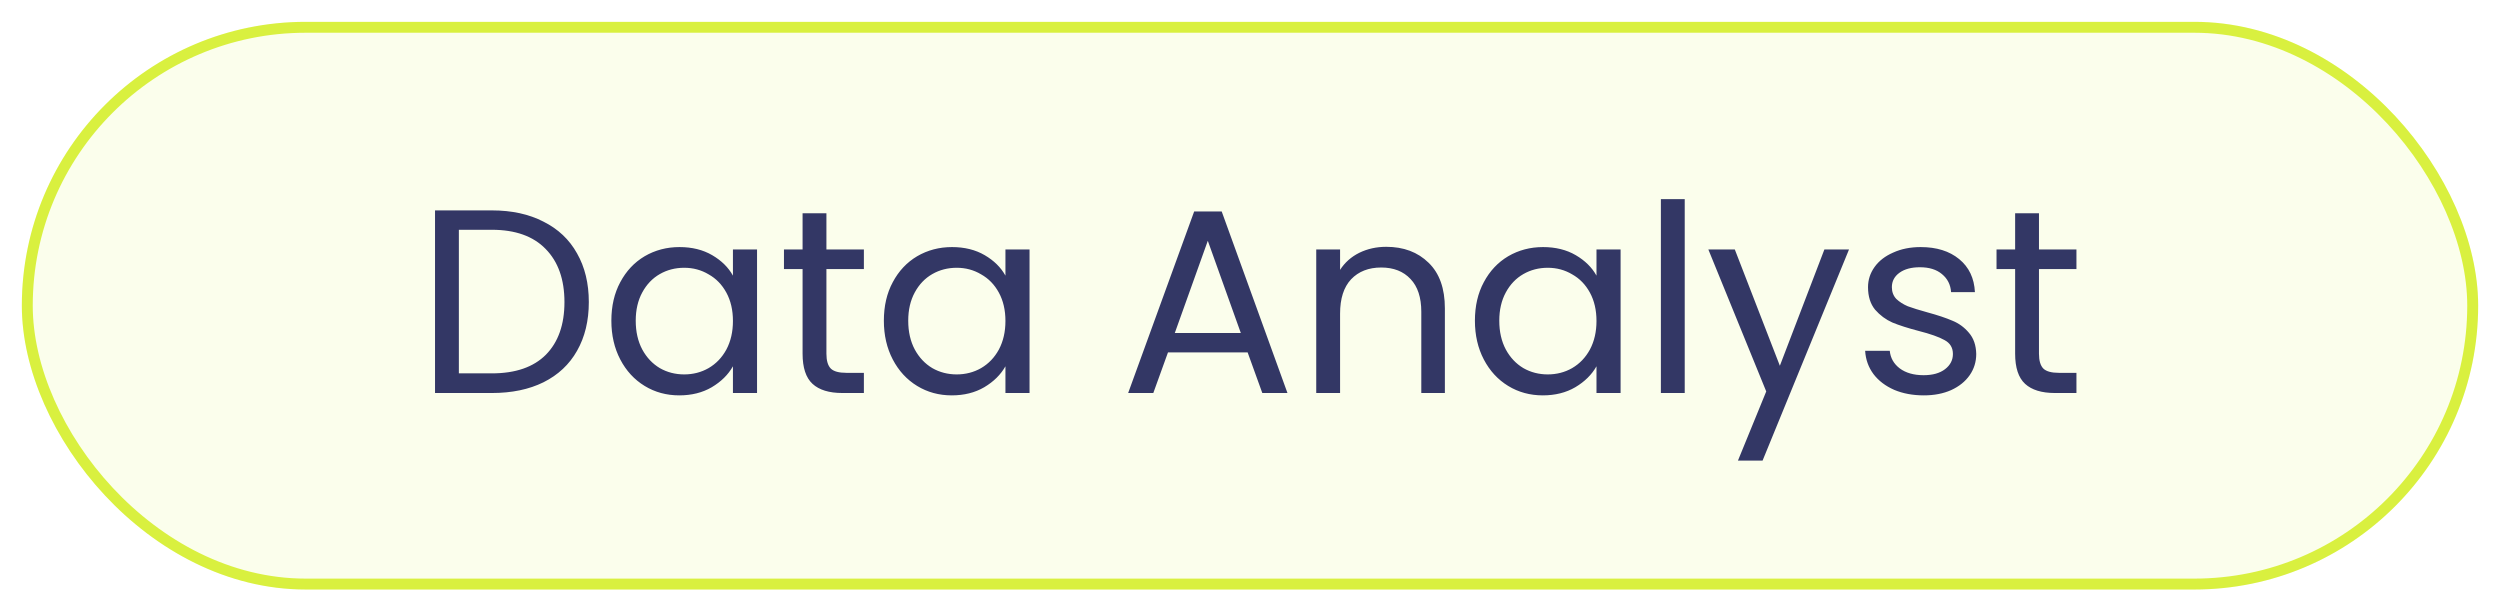
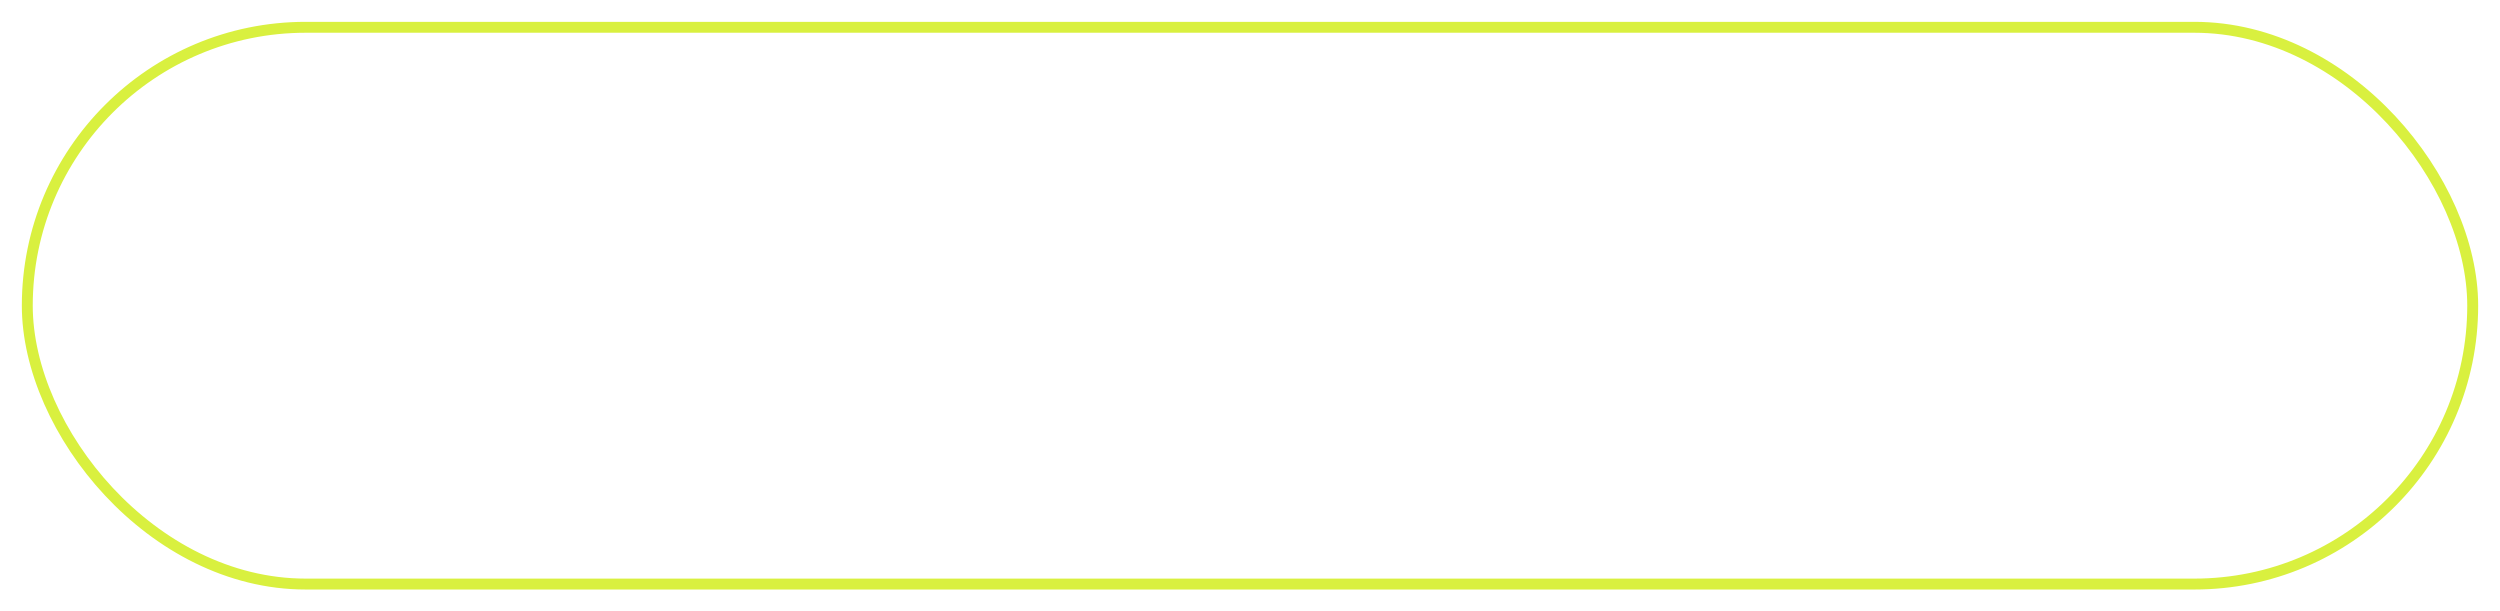
<svg xmlns="http://www.w3.org/2000/svg" width="229" height="56" viewBox="0 0 229 56" fill="none">
  <g filter="url(#filter0_d_503_1811)">
-     <rect x="2" y="1" width="225" height="52" rx="26" fill="#FBFEEC" />
    <rect x="2.5" y="1.5" width="224" height="51" rx="25.5" stroke="#D9F03F" />
-     <path d="M45.056 18.272C46.88 18.272 48.456 18.616 49.784 19.304C51.128 19.976 52.152 20.944 52.856 22.208C53.576 23.472 53.936 24.96 53.936 26.672C53.936 28.384 53.576 29.872 52.856 31.136C52.152 32.384 51.128 33.344 49.784 34.016C48.456 34.672 46.88 35 45.056 35H39.848V18.272H45.056ZM45.056 33.2C47.216 33.2 48.864 32.632 50 31.496C51.136 30.344 51.704 28.736 51.704 26.672C51.704 24.592 51.128 22.968 49.976 21.8C48.84 20.632 47.2 20.048 45.056 20.048H42.032V33.2H45.056ZM56.001 28.376C56.001 27.032 56.273 25.856 56.817 24.848C57.361 23.824 58.105 23.032 59.049 22.472C60.009 21.912 61.073 21.632 62.241 21.632C63.393 21.632 64.393 21.88 65.241 22.376C66.089 22.872 66.721 23.496 67.137 24.248V21.848H69.345V35H67.137V32.552C66.705 33.32 66.057 33.96 65.193 34.472C64.345 34.968 63.353 35.216 62.217 35.216C61.049 35.216 59.993 34.928 59.049 34.352C58.105 33.776 57.361 32.968 56.817 31.928C56.273 30.888 56.001 29.704 56.001 28.376ZM67.137 28.4C67.137 27.408 66.937 26.544 66.537 25.808C66.137 25.072 65.593 24.512 64.905 24.128C64.233 23.728 63.489 23.528 62.673 23.528C61.857 23.528 61.113 23.72 60.441 24.104C59.769 24.488 59.233 25.048 58.833 25.784C58.433 26.52 58.233 27.384 58.233 28.376C58.233 29.384 58.433 30.264 58.833 31.016C59.233 31.752 59.769 32.32 60.441 32.72C61.113 33.104 61.857 33.296 62.673 33.296C63.489 33.296 64.233 33.104 64.905 32.72C65.593 32.32 66.137 31.752 66.537 31.016C66.937 30.264 67.137 29.392 67.137 28.4ZM75.7 23.648V31.4C75.7 32.04 75.835 32.496 76.108 32.768C76.379 33.024 76.852 33.152 77.523 33.152H79.132V35H77.163C75.948 35 75.035 34.72 74.427 34.16C73.82 33.6 73.516 32.68 73.516 31.4V23.648H71.811V21.848H73.516V18.536H75.7V21.848H79.132V23.648H75.7ZM80.962 28.376C80.962 27.032 81.234 25.856 81.778 24.848C82.322 23.824 83.066 23.032 84.01 22.472C84.97 21.912 86.034 21.632 87.202 21.632C88.354 21.632 89.354 21.88 90.202 22.376C91.05 22.872 91.682 23.496 92.098 24.248V21.848H94.306V35H92.098V32.552C91.666 33.32 91.018 33.96 90.154 34.472C89.306 34.968 88.314 35.216 87.178 35.216C86.01 35.216 84.954 34.928 84.01 34.352C83.066 33.776 82.322 32.968 81.778 31.928C81.234 30.888 80.962 29.704 80.962 28.376ZM92.098 28.4C92.098 27.408 91.898 26.544 91.498 25.808C91.098 25.072 90.554 24.512 89.866 24.128C89.194 23.728 88.45 23.528 87.634 23.528C86.818 23.528 86.074 23.72 85.402 24.104C84.73 24.488 84.194 25.048 83.794 25.784C83.394 26.52 83.194 27.384 83.194 28.376C83.194 29.384 83.394 30.264 83.794 31.016C84.194 31.752 84.73 32.32 85.402 32.72C86.074 33.104 86.818 33.296 87.634 33.296C88.45 33.296 89.194 33.104 89.866 32.72C90.554 32.32 91.098 31.752 91.498 31.016C91.898 30.264 92.098 29.392 92.098 28.4ZM114.283 31.28H106.987L105.643 35H103.339L109.387 18.368H111.907L117.931 35H115.627L114.283 31.28ZM113.659 29.504L110.635 21.056L107.611 29.504H113.659ZM126.975 21.608C128.575 21.608 129.871 22.096 130.863 23.072C131.855 24.032 132.351 25.424 132.351 27.248V35H130.191V27.56C130.191 26.248 129.863 25.248 129.207 24.56C128.551 23.856 127.655 23.504 126.519 23.504C125.367 23.504 124.447 23.864 123.759 24.584C123.087 25.304 122.751 26.352 122.751 27.728V35H120.567V21.848H122.751V23.72C123.183 23.048 123.767 22.528 124.503 22.16C125.255 21.792 126.079 21.608 126.975 21.608ZM135.102 28.376C135.102 27.032 135.374 25.856 135.918 24.848C136.462 23.824 137.206 23.032 138.15 22.472C139.11 21.912 140.174 21.632 141.342 21.632C142.494 21.632 143.494 21.88 144.342 22.376C145.19 22.872 145.822 23.496 146.238 24.248V21.848H148.446V35H146.238V32.552C145.806 33.32 145.158 33.96 144.294 34.472C143.446 34.968 142.454 35.216 141.318 35.216C140.15 35.216 139.094 34.928 138.15 34.352C137.206 33.776 136.462 32.968 135.918 31.928C135.374 30.888 135.102 29.704 135.102 28.376ZM146.238 28.4C146.238 27.408 146.038 26.544 145.638 25.808C145.238 25.072 144.694 24.512 144.006 24.128C143.334 23.728 142.59 23.528 141.774 23.528C140.958 23.528 140.214 23.72 139.542 24.104C138.87 24.488 138.334 25.048 137.934 25.784C137.534 26.52 137.334 27.384 137.334 28.376C137.334 29.384 137.534 30.264 137.934 31.016C138.334 31.752 138.87 32.32 139.542 32.72C140.214 33.104 140.958 33.296 141.774 33.296C142.59 33.296 143.334 33.104 144.006 32.72C144.694 32.32 145.238 31.752 145.638 31.016C146.038 30.264 146.238 29.392 146.238 28.4ZM154.321 17.24V35H152.137V17.24H154.321ZM169.371 21.848L161.451 41.192H159.195L161.787 34.856L156.483 21.848H158.907L163.035 32.504L167.115 21.848H169.371ZM176.223 35.216C175.215 35.216 174.311 35.048 173.511 34.712C172.711 34.36 172.079 33.88 171.615 33.272C171.151 32.648 170.895 31.936 170.847 31.136H173.103C173.167 31.792 173.471 32.328 174.015 32.744C174.575 33.16 175.303 33.368 176.199 33.368C177.031 33.368 177.687 33.184 178.167 32.816C178.647 32.448 178.887 31.984 178.887 31.424C178.887 30.848 178.631 30.424 178.119 30.152C177.607 29.864 176.815 29.584 175.743 29.312C174.767 29.056 173.967 28.8 173.343 28.544C172.735 28.272 172.207 27.88 171.759 27.368C171.327 26.84 171.111 26.152 171.111 25.304C171.111 24.632 171.311 24.016 171.711 23.456C172.111 22.896 172.679 22.456 173.415 22.136C174.151 21.8 174.991 21.632 175.935 21.632C177.391 21.632 178.567 22 179.463 22.736C180.359 23.472 180.839 24.48 180.903 25.76H178.719C178.671 25.072 178.391 24.52 177.879 24.104C177.383 23.688 176.711 23.48 175.863 23.48C175.079 23.48 174.455 23.648 173.991 23.984C173.527 24.32 173.295 24.76 173.295 25.304C173.295 25.736 173.431 26.096 173.703 26.384C173.991 26.656 174.343 26.88 174.759 27.056C175.191 27.216 175.783 27.4 176.535 27.608C177.479 27.864 178.247 28.12 178.839 28.376C179.431 28.616 179.935 28.984 180.351 29.48C180.783 29.976 181.007 30.624 181.023 31.424C181.023 32.144 180.823 32.792 180.423 33.368C180.023 33.944 179.455 34.4 178.719 34.736C177.999 35.056 177.167 35.216 176.223 35.216ZM186.77 23.648V31.4C186.77 32.04 186.906 32.496 187.178 32.768C187.45 33.024 187.922 33.152 188.594 33.152H190.202V35H188.234C187.018 35 186.106 34.72 185.498 34.16C184.89 33.6 184.586 32.68 184.586 31.4V23.648H182.882V21.848H184.586V18.536H186.77V21.848H190.202V23.648H186.77Z" fill="#333765" />
  </g>
  <defs>
    <filter id="filter0_d_503_1811" x="0" y="0" width="229" height="56" filterUnits="userSpaceOnUse" color-interpolation-filters="sRGB">
      <feFlood flood-opacity="0" result="BackgroundImageFix" />
      <feColorMatrix in="SourceAlpha" type="matrix" values="0 0 0 0 0 0 0 0 0 0 0 0 0 0 0 0 0 0 127 0" result="hardAlpha" />
      <feOffset dy="1" />
      <feGaussianBlur stdDeviation="1" />
      <feColorMatrix type="matrix" values="0 0 0 0 0.063 0 0 0 0 0.094 0 0 0 0 0.157 0 0 0 0.05 0" />
      <feBlend mode="normal" in2="BackgroundImageFix" result="effect1_dropShadow_503_1811" />
      <feBlend mode="normal" in="SourceGraphic" in2="effect1_dropShadow_503_1811" result="shape" />
    </filter>
  </defs>
</svg>